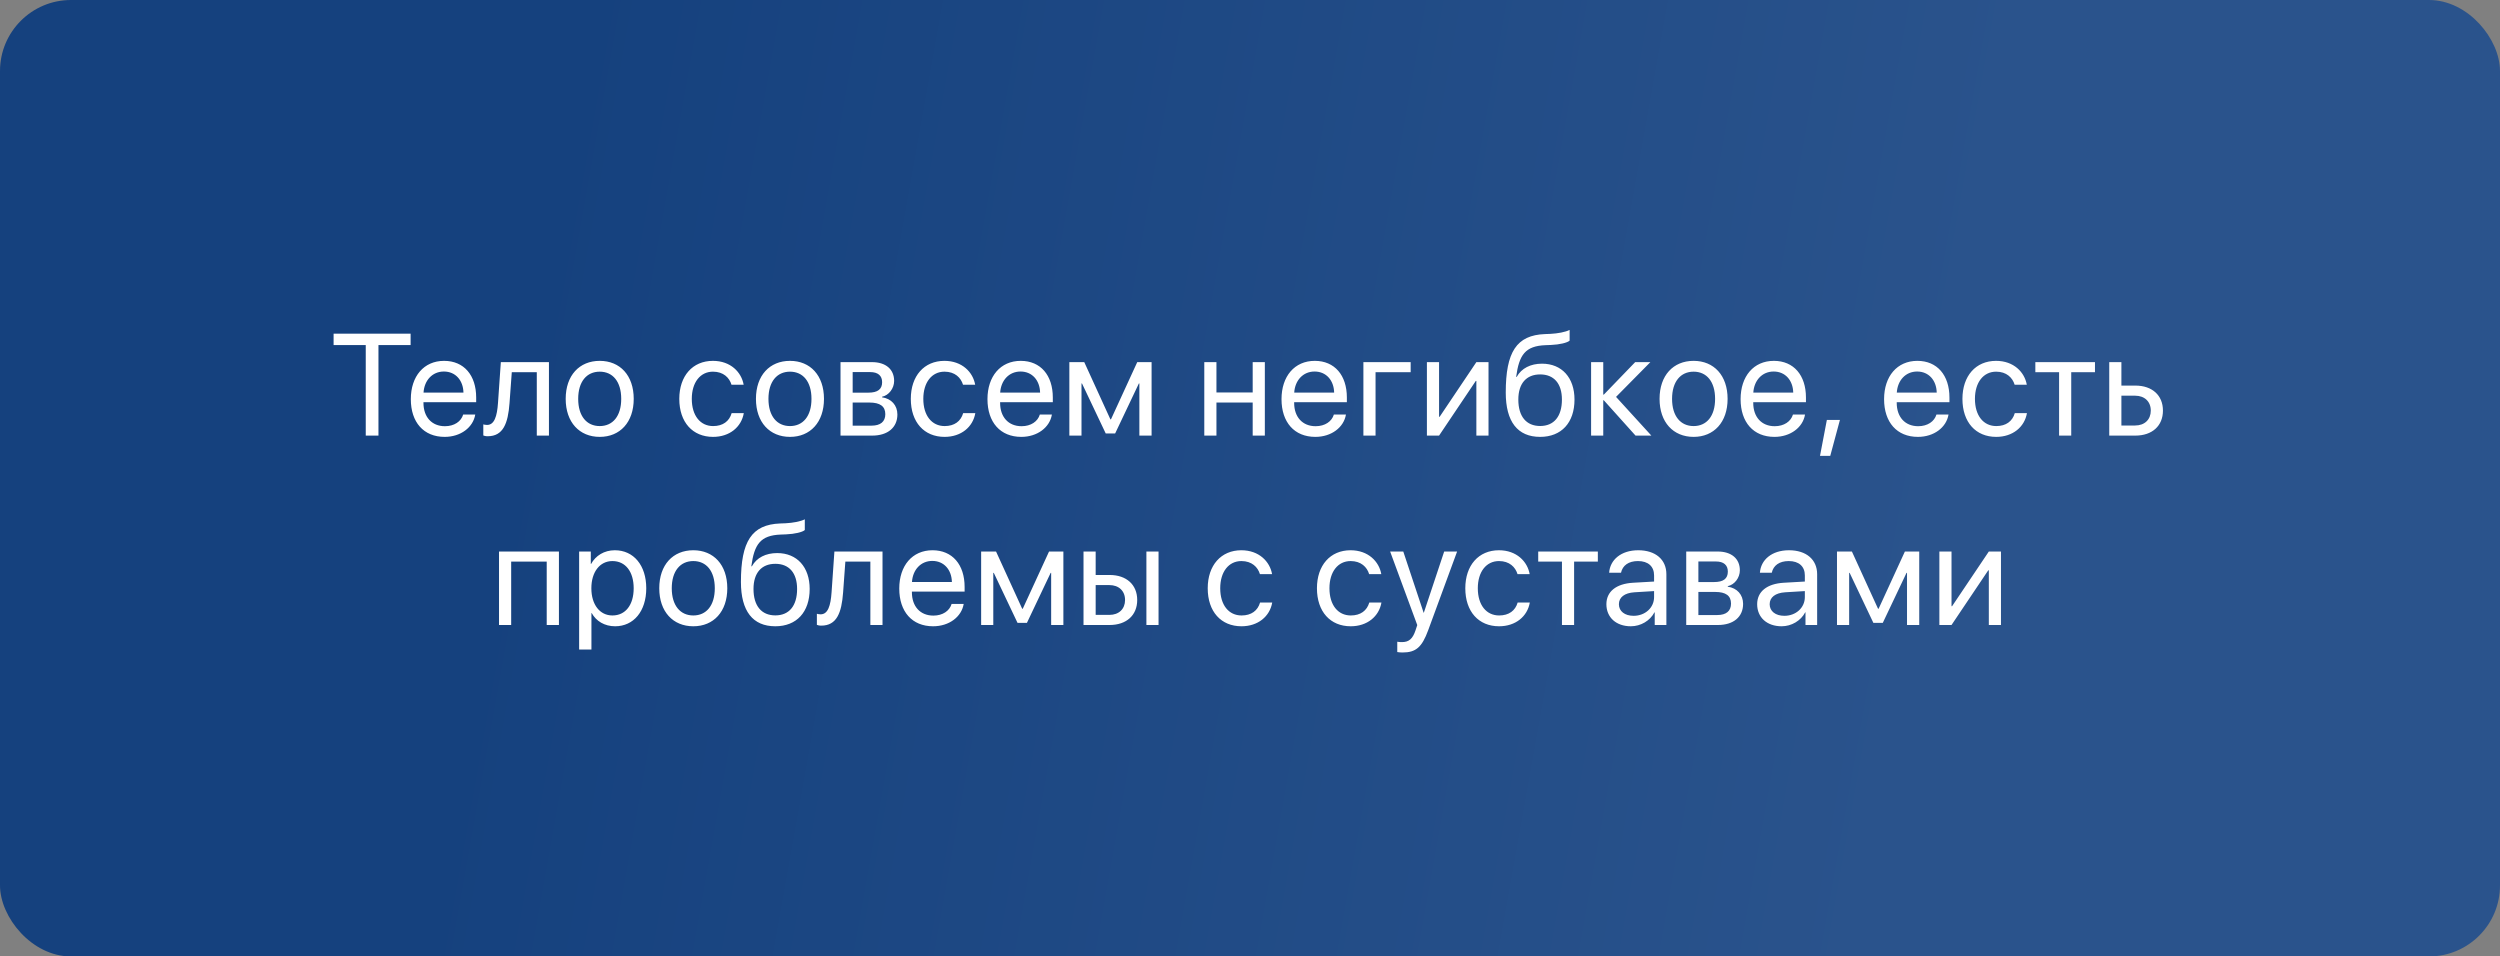
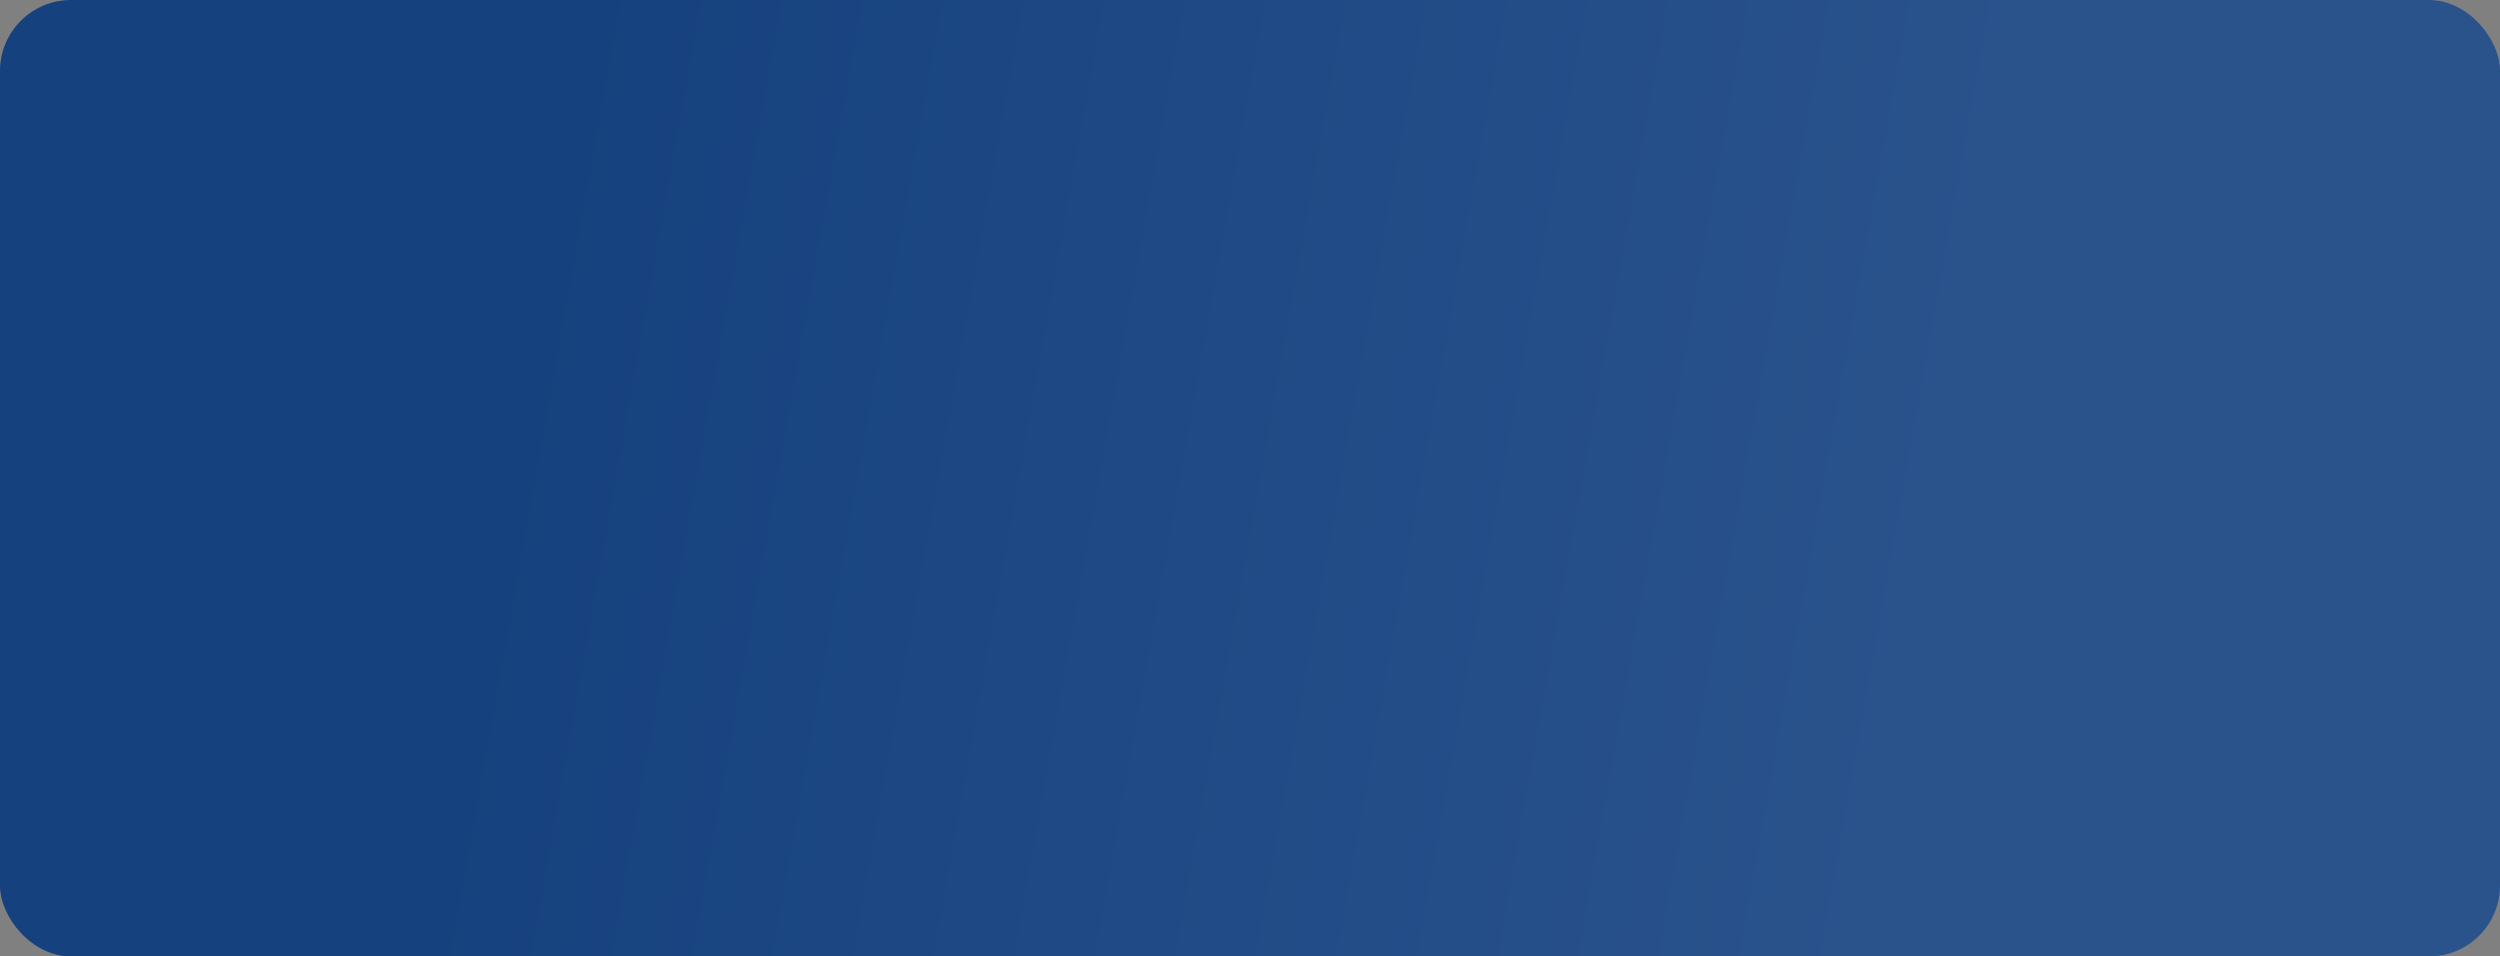
<svg xmlns="http://www.w3.org/2000/svg" width="528" height="202" viewBox="0 0 528 202" fill="none">
  <rect x="0" y="0" width="528" height="202" fill="#808080" stroke="none" />
  <rect width="528" height="202" rx="15" fill="url(#paint0_linear_216_534)" />
-   <path d="M79.931 92H77.246V72.885H70.456V70.468H86.721V72.885H79.931V92ZM93.749 78.466C91.316 78.466 89.615 80.331 89.451 82.913H97.882C97.822 80.316 96.196 78.466 93.749 78.466ZM97.822 87.553H100.374C99.926 90.269 97.3 92.269 93.913 92.269C89.466 92.269 86.765 89.18 86.765 84.3C86.765 79.481 89.511 76.213 93.793 76.213C97.986 76.213 100.568 79.257 100.568 83.957V84.942H89.436V85.091C89.436 88.061 91.182 90.015 93.972 90.015C95.942 90.015 97.389 89.016 97.822 87.553ZM107.61 85.151C107.297 89.433 106.267 92.134 103 92.134C102.552 92.134 102.253 92.045 102.074 91.97V89.627C102.209 89.672 102.492 89.747 102.865 89.747C104.402 89.747 104.984 87.941 105.178 85.091L105.775 76.481H115.937V92H113.37V78.615H108.088L107.61 85.151ZM126.665 92.269C122.368 92.269 119.473 89.18 119.473 84.241C119.473 79.287 122.368 76.213 126.665 76.213C130.948 76.213 133.842 79.287 133.842 84.241C133.842 89.18 130.948 92.269 126.665 92.269ZM126.665 89.986C129.411 89.986 131.201 87.897 131.201 84.241C131.201 80.585 129.411 78.496 126.665 78.496C123.919 78.496 122.114 80.585 122.114 84.241C122.114 87.897 123.919 89.986 126.665 89.986ZM157.06 81.256H154.493C154.045 79.764 152.777 78.496 150.584 78.496C147.883 78.496 146.107 80.779 146.107 84.241C146.107 87.792 147.913 89.986 150.613 89.986C152.673 89.986 154.031 88.971 154.523 87.255H157.09C156.582 90.195 154.09 92.269 150.599 92.269C146.286 92.269 143.466 89.18 143.466 84.241C143.466 79.406 146.271 76.213 150.569 76.213C154.314 76.213 156.597 78.615 157.06 81.256ZM166.848 92.269C162.55 92.269 159.656 89.18 159.656 84.241C159.656 79.287 162.55 76.213 166.848 76.213C171.13 76.213 174.025 79.287 174.025 84.241C174.025 89.18 171.13 92.269 166.848 92.269ZM166.848 89.986C169.593 89.986 171.384 87.897 171.384 84.241C171.384 80.585 169.593 78.496 166.848 78.496C164.102 78.496 162.297 80.585 162.297 84.241C162.297 87.897 164.102 89.986 166.848 89.986ZM183.799 78.585H180.083V82.927H183.411C185.365 82.927 186.305 82.211 186.305 80.719C186.305 79.346 185.425 78.585 183.799 78.585ZM183.619 85.017H180.083V89.896H184.082C185.962 89.896 186.977 89.046 186.977 87.479C186.977 85.822 185.888 85.017 183.619 85.017ZM177.516 92V76.481H184.157C187.066 76.481 188.842 77.988 188.842 80.451C188.842 82.032 187.723 83.495 186.29 83.793V83.912C188.245 84.181 189.529 85.599 189.529 87.538C189.529 90.284 187.499 92 184.201 92H177.516ZM205.957 81.256H203.39C202.943 79.764 201.674 78.496 199.481 78.496C196.78 78.496 195.004 80.779 195.004 84.241C195.004 87.792 196.81 89.986 199.511 89.986C201.57 89.986 202.928 88.971 203.42 87.255H205.987C205.479 90.195 202.987 92.269 199.496 92.269C195.183 92.269 192.363 89.18 192.363 84.241C192.363 79.406 195.168 76.213 199.466 76.213C203.211 76.213 205.494 78.615 205.957 81.256ZM215.536 78.466C213.104 78.466 211.403 80.331 211.239 82.913H219.669C219.61 80.316 217.983 78.466 215.536 78.466ZM219.61 87.553H222.161C221.714 90.269 219.088 92.269 215.7 92.269C211.254 92.269 208.553 89.18 208.553 84.3C208.553 79.481 211.298 76.213 215.581 76.213C219.774 76.213 222.355 79.257 222.355 83.957V84.942H211.224V85.091C211.224 88.061 212.97 90.015 215.76 90.015C217.73 90.015 219.177 89.016 219.61 87.553ZM228.413 92H225.847V76.481H228.995L234.516 88.568H234.636L240.186 76.481H243.216V92H240.634V80.988H240.53L235.516 91.552H233.531L228.518 80.988H228.413V92ZM264.568 92V85.017H256.913V92H254.346V76.481H256.913V82.883H264.568V76.481H267.134V92H264.568ZM277.639 78.466C275.206 78.466 273.505 80.331 273.341 82.913H281.772C281.712 80.316 280.086 78.466 277.639 78.466ZM281.712 87.553H284.264C283.816 90.269 281.19 92.269 277.803 92.269C273.356 92.269 270.655 89.18 270.655 84.3C270.655 79.481 273.401 76.213 277.683 76.213C281.876 76.213 284.458 79.257 284.458 83.957V84.942H273.326V85.091C273.326 88.061 275.072 90.015 277.862 90.015C279.832 90.015 281.28 89.016 281.712 87.553ZM297.932 78.615H290.516V92H287.949V76.481H297.932V78.615ZM303.93 92H301.363V76.481H303.93V88.031H304.049L311.808 76.481H314.375V92H311.808V80.451H311.689L303.93 92ZM325.282 92.269C320.522 92.269 318.015 89.075 318.015 82.913C318.015 74.347 320.283 70.781 326.312 70.557L327.461 70.513C328.953 70.438 330.624 70.139 331.505 69.677V71.945C331.012 72.393 329.371 72.781 327.58 72.855L326.431 72.9C322.119 73.064 320.836 74.959 320.209 79.6H320.328C321.343 77.764 323.283 76.809 325.67 76.809C329.863 76.809 332.534 79.764 332.534 84.39C332.534 89.269 329.774 92.269 325.282 92.269ZM325.282 89.971C328.192 89.971 329.878 87.956 329.878 84.39C329.878 81.003 328.192 79.078 325.282 79.078C322.358 79.078 320.671 81.003 320.671 84.39C320.671 87.956 322.358 89.971 325.282 89.971ZM341.308 83.823L348.769 92H345.426L338.726 84.539H338.607V92H336.04V76.481H338.607V83.345H338.726L345.352 76.481H348.56L341.308 83.823ZM357.691 92.269C353.394 92.269 350.499 89.18 350.499 84.241C350.499 79.287 353.394 76.213 357.691 76.213C361.974 76.213 364.869 79.287 364.869 84.241C364.869 89.18 361.974 92.269 357.691 92.269ZM357.691 89.986C360.437 89.986 362.228 87.897 362.228 84.241C362.228 80.585 360.437 78.496 357.691 78.496C354.946 78.496 353.14 80.585 353.14 84.241C353.14 87.897 354.946 89.986 357.691 89.986ZM374.597 78.466C372.165 78.466 370.464 80.331 370.3 82.913H378.731C378.671 80.316 377.045 78.466 374.597 78.466ZM378.671 87.553H381.223C380.775 90.269 378.149 92.269 374.762 92.269C370.315 92.269 367.614 89.18 367.614 84.3C367.614 79.481 370.36 76.213 374.642 76.213C378.835 76.213 381.417 79.257 381.417 83.957V84.942H370.285V85.091C370.285 88.061 372.031 90.015 374.821 90.015C376.791 90.015 378.238 89.016 378.671 87.553ZM386.549 96.283H384.385L385.833 88.687H388.593L386.549 96.283ZM404.902 78.466C402.47 78.466 400.769 80.331 400.604 82.913H409.035C408.976 80.316 407.349 78.466 404.902 78.466ZM408.976 87.553H411.527C411.08 90.269 408.453 92.269 405.066 92.269C400.619 92.269 397.918 89.18 397.918 84.3C397.918 79.481 400.664 76.213 404.947 76.213C409.14 76.213 411.721 79.257 411.721 83.957V84.942H400.589V85.091C400.589 88.061 402.335 90.015 405.126 90.015C407.095 90.015 408.543 89.016 408.976 87.553ZM428.06 81.256H425.493C425.046 79.764 423.777 78.496 421.584 78.496C418.883 78.496 417.107 80.779 417.107 84.241C417.107 87.792 418.913 89.986 421.614 89.986C423.673 89.986 425.031 88.971 425.523 87.255H428.09C427.583 90.195 425.091 92.269 421.599 92.269C417.286 92.269 414.466 89.18 414.466 84.241C414.466 79.406 417.272 76.213 421.569 76.213C425.314 76.213 427.597 78.615 428.06 81.256ZM442.459 76.481V78.615H437.445V92H434.879V78.615H429.865V76.481H442.459ZM450.934 83.569H448.039V89.866H450.934C452.949 89.866 454.247 88.613 454.247 86.718C454.247 84.808 452.934 83.569 450.934 83.569ZM445.473 92V76.481H448.039V81.435H450.979C454.53 81.435 456.813 83.48 456.813 86.718C456.813 89.956 454.53 92 450.979 92H445.473ZM115.466 132V118.615H107.96V132H105.394V116.481H118.047V132H115.466ZM129.85 116.213C133.804 116.213 136.49 119.376 136.49 124.241C136.49 129.105 133.819 132.269 129.91 132.269C127.686 132.269 125.896 131.179 124.971 129.478H124.911V137.178H122.314V116.481H124.777V119.108H124.836C125.791 117.362 127.597 116.213 129.85 116.213ZM129.343 129.986C132.103 129.986 133.834 127.762 133.834 124.241C133.834 120.734 132.103 118.496 129.343 118.496C126.687 118.496 124.896 120.794 124.896 124.241C124.896 127.703 126.687 129.986 129.343 129.986ZM146.428 132.269C142.13 132.269 139.235 129.18 139.235 124.241C139.235 119.287 142.13 116.213 146.428 116.213C150.71 116.213 153.605 119.287 153.605 124.241C153.605 129.18 150.71 132.269 146.428 132.269ZM146.428 129.986C149.173 129.986 150.964 127.896 150.964 124.241C150.964 120.585 149.173 118.496 146.428 118.496C143.682 118.496 141.876 120.585 141.876 124.241C141.876 127.896 143.682 129.986 146.428 129.986ZM163.751 132.269C158.991 132.269 156.484 129.075 156.484 122.913C156.484 114.347 158.752 110.781 164.781 110.557L165.93 110.513C167.422 110.438 169.093 110.139 169.974 109.677V111.945C169.481 112.393 167.84 112.781 166.049 112.855L164.9 112.9C160.588 113.064 159.305 114.959 158.678 119.6H158.797C159.812 117.765 161.752 116.81 164.139 116.81C168.332 116.81 171.003 119.764 171.003 124.39C171.003 129.269 168.243 132.269 163.751 132.269ZM163.751 129.971C166.661 129.971 168.347 127.956 168.347 124.39C168.347 121.003 166.661 119.078 163.751 119.078C160.827 119.078 159.14 121.003 159.14 124.39C159.14 127.956 160.827 129.971 163.751 129.971ZM178.061 125.151C177.747 129.433 176.718 132.134 173.45 132.134C173.002 132.134 172.704 132.045 172.525 131.97V129.627C172.659 129.672 172.943 129.747 173.316 129.747C174.853 129.747 175.434 127.941 175.628 125.091L176.225 116.481H186.387V132H183.821V118.615H178.538L178.061 125.151ZM196.906 118.466C194.474 118.466 192.773 120.331 192.609 122.913H201.04C200.98 120.316 199.354 118.466 196.906 118.466ZM200.98 127.553H203.532C203.084 130.269 200.458 132.269 197.071 132.269C192.624 132.269 189.923 129.18 189.923 124.3C189.923 119.481 192.669 116.213 196.951 116.213C201.144 116.213 203.726 119.257 203.726 123.957V124.942H192.594V125.091C192.594 128.061 194.34 130.015 197.13 130.015C199.1 130.015 200.547 129.016 200.98 127.553ZM209.783 132H207.217V116.481H210.365L215.887 128.568H216.006L221.557 116.481H224.586V132H222.004V120.988H221.9L216.886 131.552H214.902L209.888 120.988H209.783V132ZM242.119 132V116.481H244.685V132H242.119ZM234.3 123.569H231.405V129.866H234.3C236.314 129.866 237.612 128.613 237.612 126.718C237.612 124.808 236.299 123.569 234.3 123.569ZM228.838 132V116.481H231.405V121.435H234.344C237.896 121.435 240.179 123.48 240.179 126.718C240.179 129.956 237.896 132 234.344 132H228.838ZM268.663 121.256H266.097C265.649 119.764 264.381 118.496 262.187 118.496C259.486 118.496 257.711 120.779 257.711 124.241C257.711 127.792 259.516 129.986 262.217 129.986C264.276 129.986 265.634 128.971 266.127 127.255H268.693C268.186 130.194 265.694 132.269 262.202 132.269C257.89 132.269 255.07 129.18 255.07 124.241C255.07 119.406 257.875 116.213 262.172 116.213C265.918 116.213 268.201 118.615 268.663 121.256ZM291.731 121.256H289.165C288.717 119.764 287.449 118.496 285.255 118.496C282.554 118.496 280.779 120.779 280.779 124.241C280.779 127.792 282.584 129.986 285.285 129.986C287.344 129.986 288.702 128.971 289.195 127.255H291.761C291.254 130.194 288.762 132.269 285.27 132.269C280.958 132.269 278.138 129.18 278.138 124.241C278.138 119.406 280.943 116.213 285.24 116.213C288.986 116.213 291.269 118.615 291.731 121.256ZM296.222 137.805C295.909 137.805 295.387 137.775 295.103 137.715V135.536C295.387 135.596 295.79 135.611 296.118 135.611C297.565 135.611 298.371 134.91 298.968 133.104L299.326 132.015L293.596 116.481H296.372L300.669 129.404H300.714L305.011 116.481H307.742L301.639 133.089C300.311 136.715 299.028 137.805 296.222 137.805ZM323.066 121.256H320.5C320.052 119.764 318.784 118.496 316.59 118.496C313.889 118.496 312.113 120.779 312.113 124.241C312.113 127.792 313.919 129.986 316.62 129.986C318.679 129.986 320.037 128.971 320.529 127.255H323.096C322.589 130.194 320.097 132.269 316.605 132.269C312.293 132.269 309.472 129.18 309.472 124.241C309.472 119.406 312.278 116.213 316.575 116.213C320.321 116.213 322.604 118.615 323.066 121.256ZM337.465 116.481V118.615H332.451V132H329.885V118.615H324.871V116.481H337.465ZM345.015 130.06C347.462 130.06 349.342 128.344 349.342 126.106V124.838L345.194 125.091C343.105 125.225 341.911 126.151 341.911 127.613C341.911 129.09 343.15 130.06 345.015 130.06ZM344.433 132.269C341.344 132.269 339.27 130.403 339.27 127.613C339.27 124.957 341.314 123.286 344.896 123.077L349.342 122.823V121.525C349.342 119.63 348.089 118.496 345.94 118.496C343.941 118.496 342.687 119.436 342.359 120.958H339.852C340.031 118.272 342.329 116.213 346 116.213C349.641 116.213 351.939 118.182 351.939 121.271V132H349.477V129.329H349.417C348.492 131.105 346.522 132.269 344.433 132.269ZM362.413 118.585H358.698V122.928H362.025C363.98 122.928 364.92 122.211 364.92 120.719C364.92 119.346 364.04 118.585 362.413 118.585ZM362.234 125.017H358.698V129.896H362.697C364.577 129.896 365.592 129.045 365.592 127.479C365.592 125.822 364.502 125.017 362.234 125.017ZM356.131 132V116.481H362.771C365.681 116.481 367.457 117.988 367.457 120.45C367.457 122.032 366.338 123.495 364.905 123.793V123.912C366.86 124.181 368.143 125.599 368.143 127.538C368.143 130.284 366.114 132 362.816 132H356.131ZM376.857 130.06C379.304 130.06 381.184 128.344 381.184 126.106V124.838L377.036 125.091C374.947 125.225 373.753 126.151 373.753 127.613C373.753 129.09 374.992 130.06 376.857 130.06ZM376.275 132.269C373.186 132.269 371.112 130.403 371.112 127.613C371.112 124.957 373.156 123.286 376.738 123.077L381.184 122.823V121.525C381.184 119.63 379.931 118.496 377.782 118.496C375.783 118.496 374.529 119.436 374.201 120.958H371.694C371.873 118.272 374.171 116.213 377.842 116.213C381.483 116.213 383.781 118.182 383.781 121.271V132H381.319V129.329H381.259C380.334 131.105 378.364 132.269 376.275 132.269ZM390.54 132H387.973V116.481H391.122L396.643 128.568H396.762L402.313 116.481H405.342V132H402.761V120.988H402.656L397.643 131.552H395.658L390.644 120.988H390.54V132ZM412.161 132H409.595V116.481H412.161V128.031H412.28L420.04 116.481H422.606V132H420.04V120.45H419.92L412.161 132Z" fill="white" />
  <defs>
    <linearGradient id="paint0_linear_216_534" x1="420.093" y1="49.057" x2="120.923" y2="-4.304" gradientUnits="userSpaceOnUse">
      <stop stop-color="#2A538C" />
      <stop offset="0.992" stop-color="#15417E" />
    </linearGradient>
  </defs>
</svg>